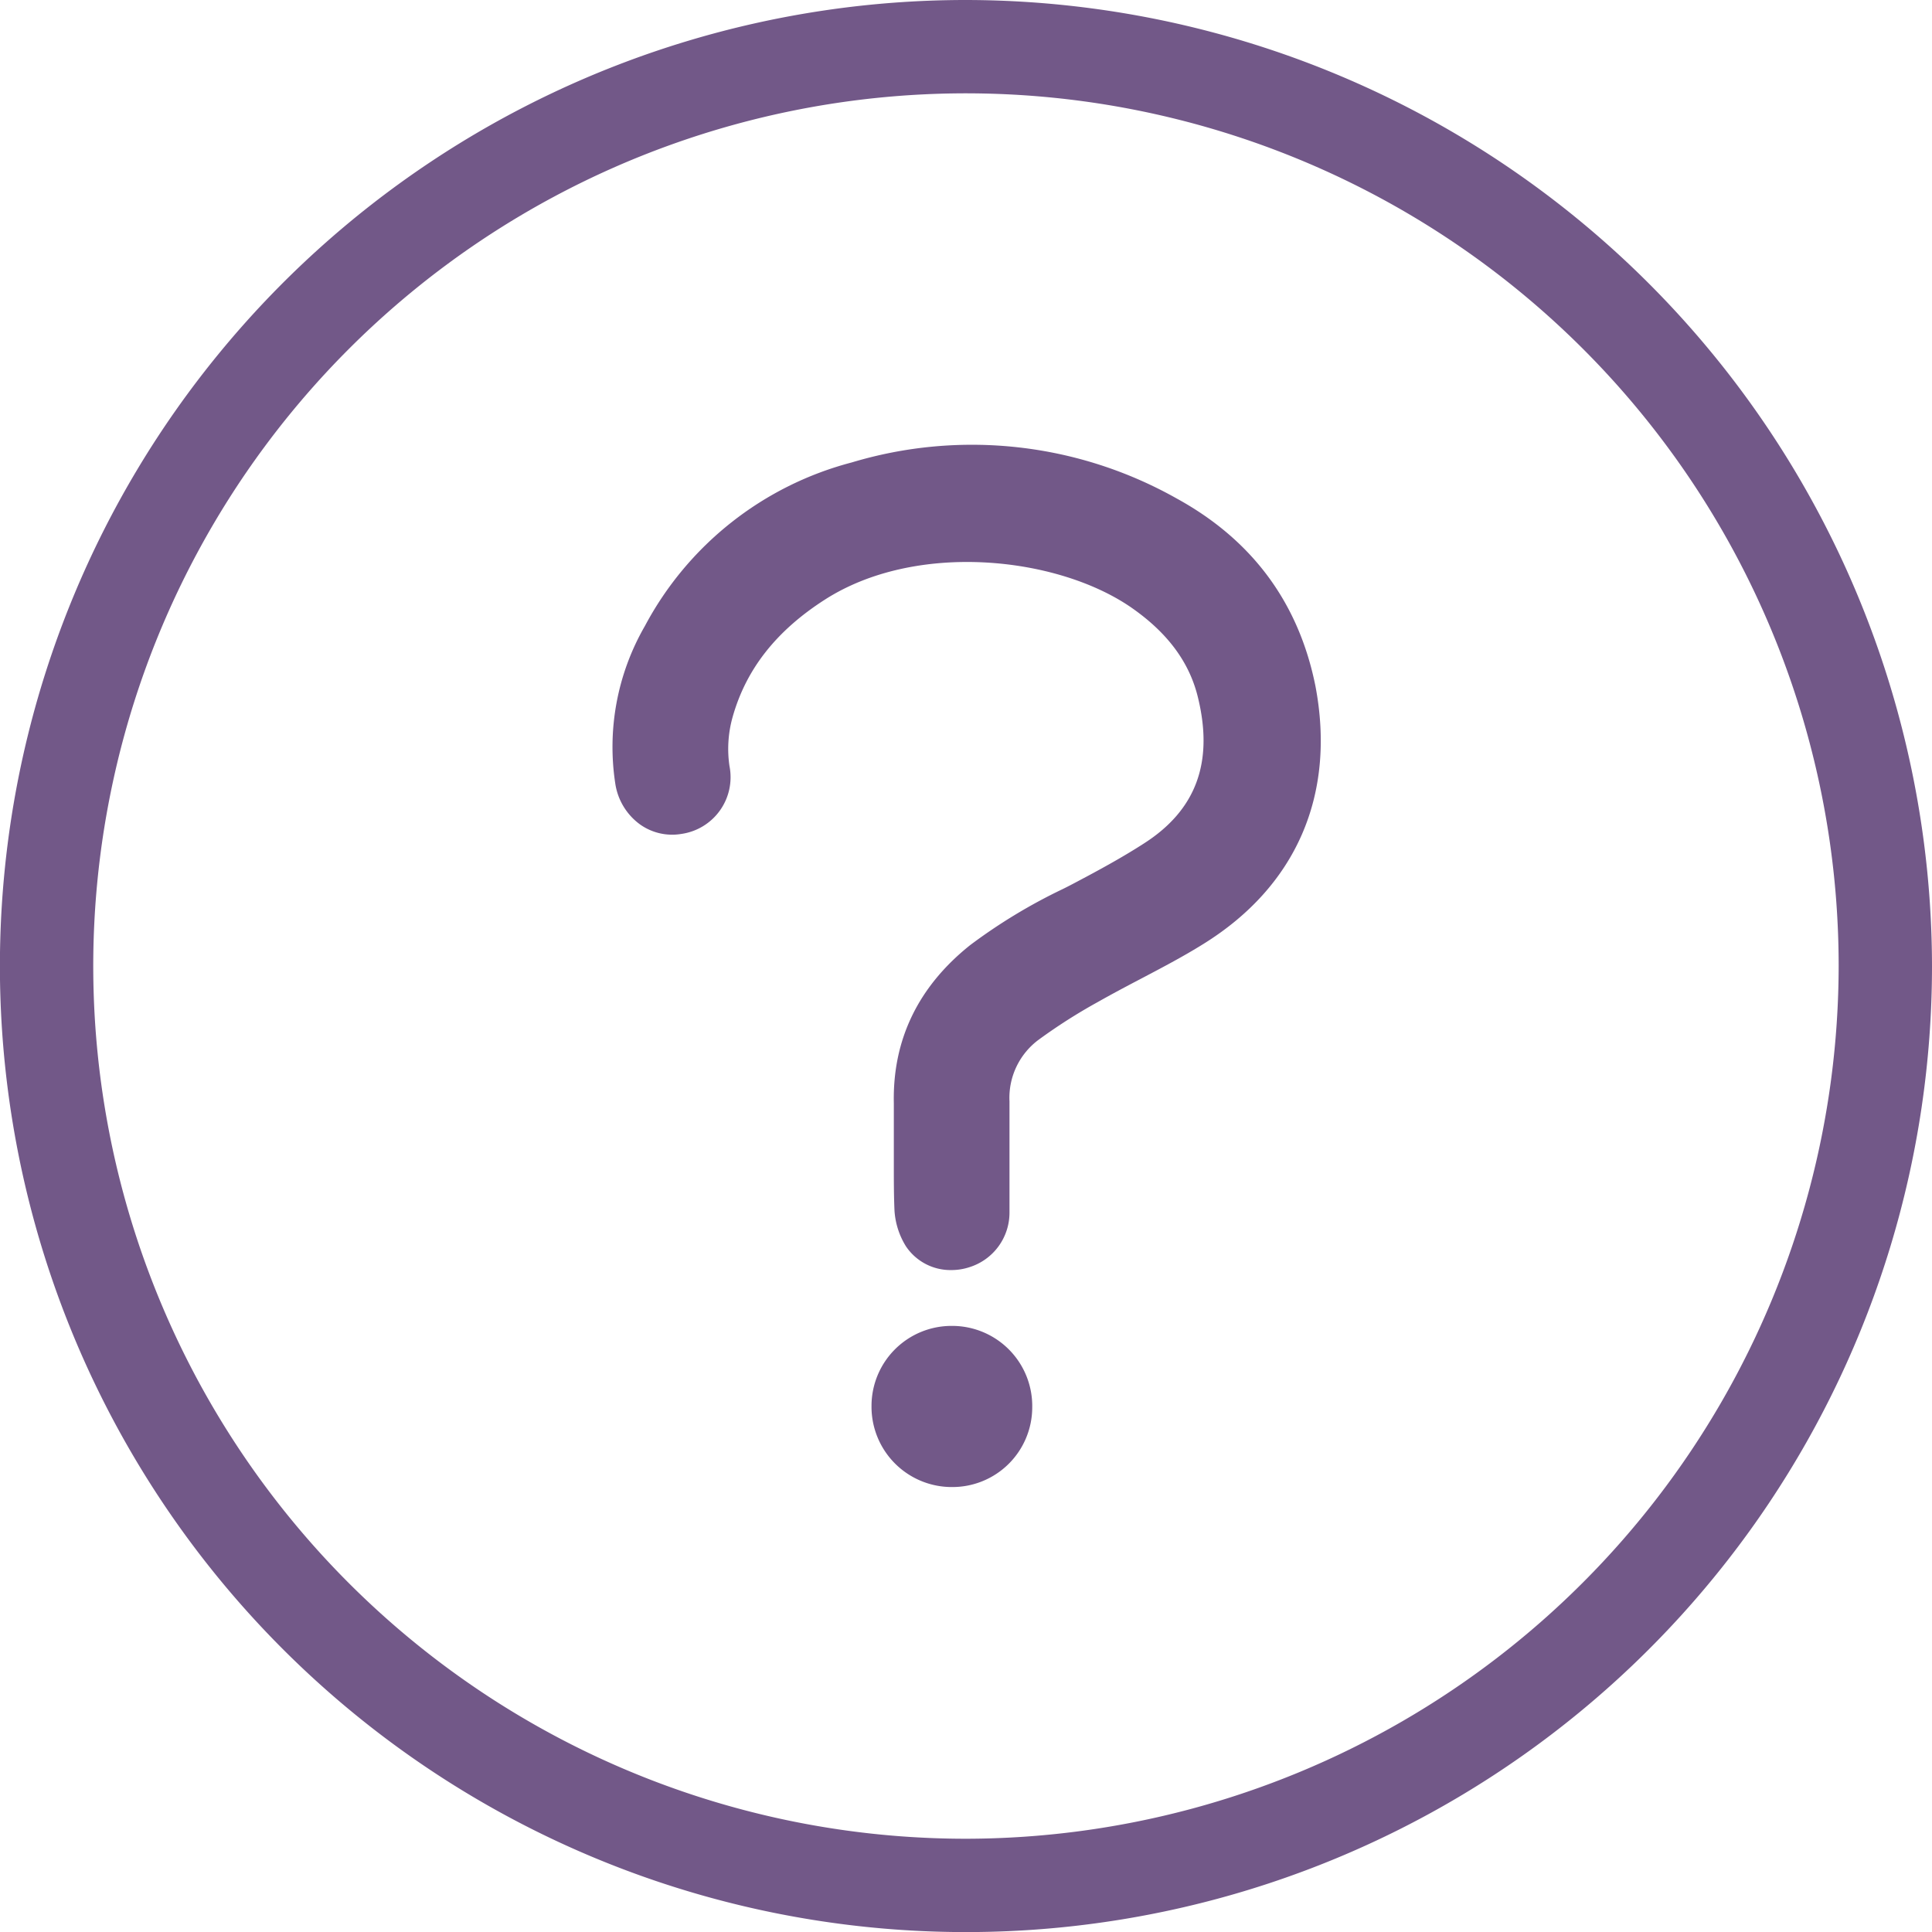
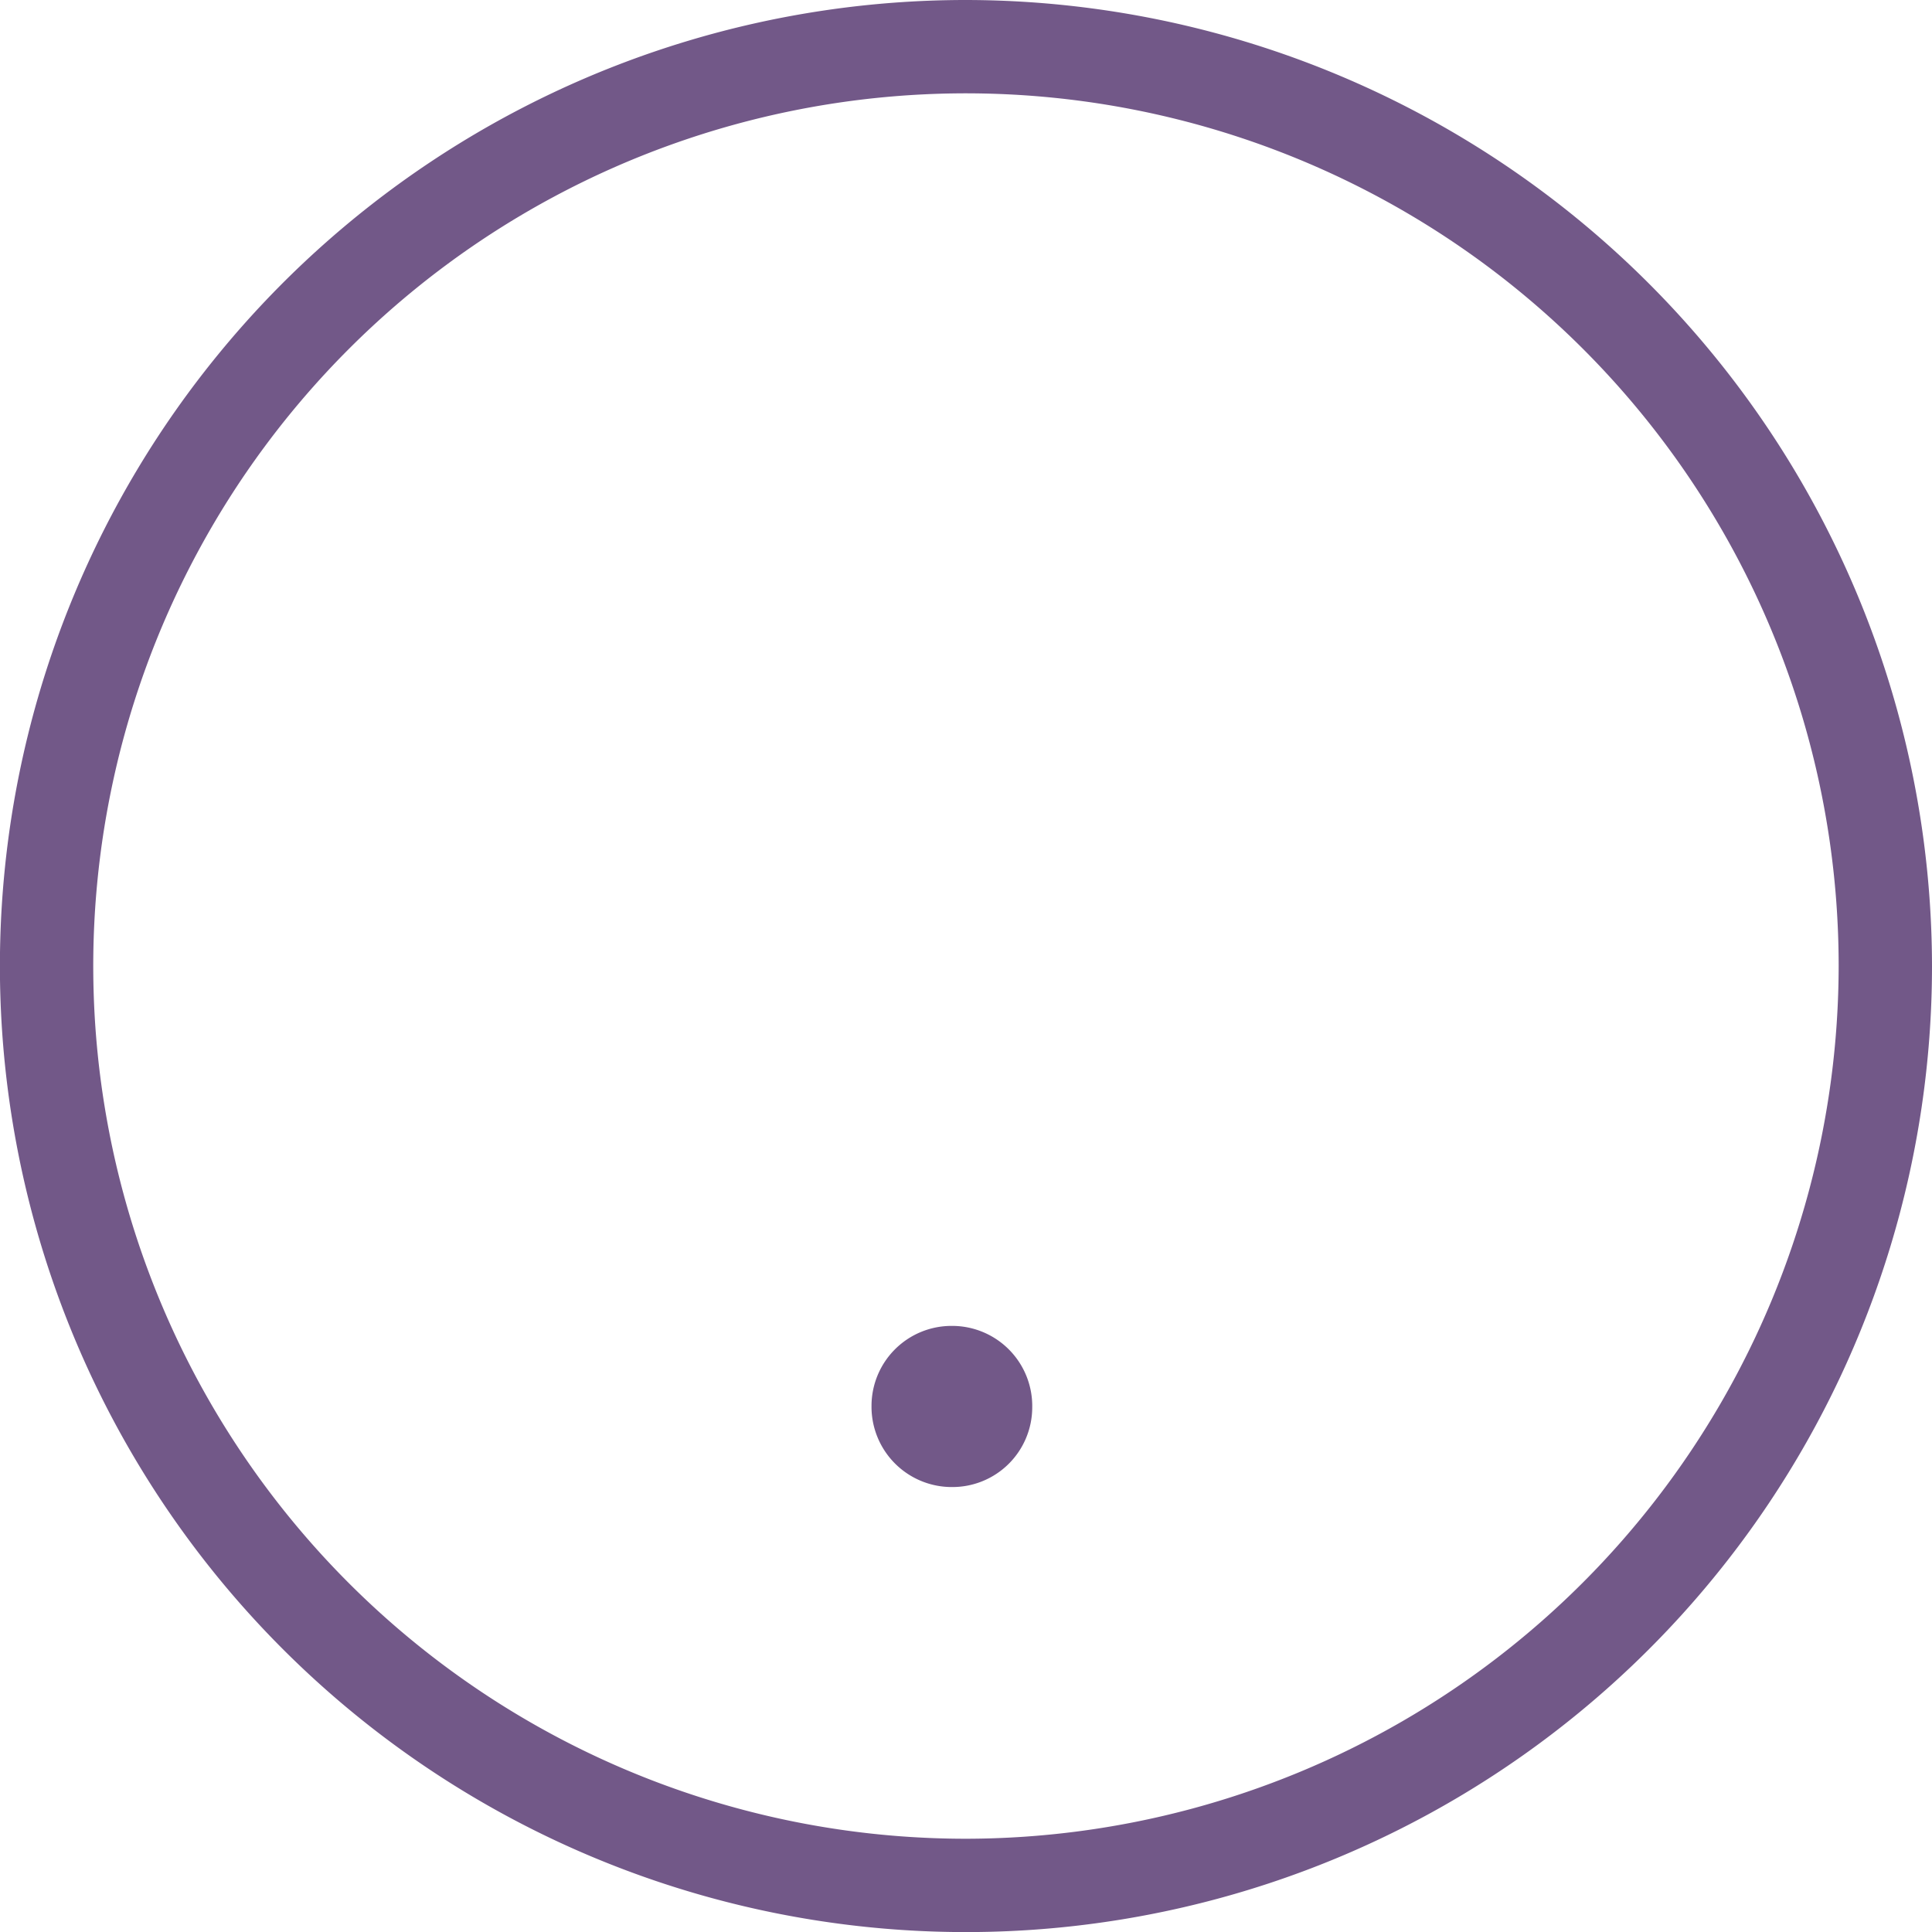
<svg xmlns="http://www.w3.org/2000/svg" viewBox="0 0 227.69 227.69">
  <defs>
    <style>.cls-1{fill:#725888;}</style>
  </defs>
  <title>Ресурс 5</title>
  <g id="Слой_2" data-name="Слой 2">
    <g id="Слой_1-2" data-name="Слой 1">
      <path class="cls-1" d="M113.85,0A113.85,113.85,0,1,0,227.69,113.85,114,114,0,0,0,113.85,0Zm0,216.7A102.85,102.85,0,1,1,216.69,113.85,103,103,0,0,1,113.85,216.7Z" />
-       <path class="cls-1" d="M138.68,58.75a49.17,49.17,0,0,0-38.3-4.25A38.72,38.72,0,0,0,76,73.78a28.52,28.52,0,0,0-3.49,18.55,7.28,7.28,0,0,0,2.89,4.81,6.53,6.53,0,0,0,4.9,1.14,6.75,6.75,0,0,0,5.67-8,13.86,13.86,0,0,1,.36-5.74c1.58-5.65,5.14-10.19,10.88-13.87,10.72-6.88,27.25-5.11,36,.85,4.36,3,7,6.52,8,10.8,1.81,7.57-.27,13.15-6.36,17.06-2.38,1.54-4.89,2.91-6.81,3.94-.93.49-1.86,1-2.8,1.46a64.61,64.61,0,0,0-10.9,6.6c-6.12,4.88-9.16,11.15-9,18.64,0,1.17,0,2.35,0,3.52v1.75h0c0,.71,0,1.42,0,2.13,0,1.73,0,3.51.08,5.29a9.05,9.05,0,0,0,1.34,4.16,6.32,6.32,0,0,0,5.35,2.81,6.84,6.84,0,0,0,2.17-.35,6.73,6.73,0,0,0,4.69-6.44c0-4.67,0-8.95,0-13.09a8.52,8.52,0,0,1,3.47-7.29,65,65,0,0,1,6.94-4.42c1.64-.93,3.34-1.83,5-2.7,2.45-1.29,5-2.62,7.39-4.11,11-6.8,15.69-17.6,13.26-30.41C153.07,71.08,147.61,63.65,138.68,58.75Z" />
      <path class="cls-1" d="M112.28,156.26h-.11a9.43,9.43,0,0,0-9.46,9.43,9.46,9.46,0,0,0,9.32,9.56h.15a9.4,9.4,0,0,0,9.47-9.36,9.44,9.44,0,0,0-9.37-9.63Z" />
    </g>
  </g>
</svg>